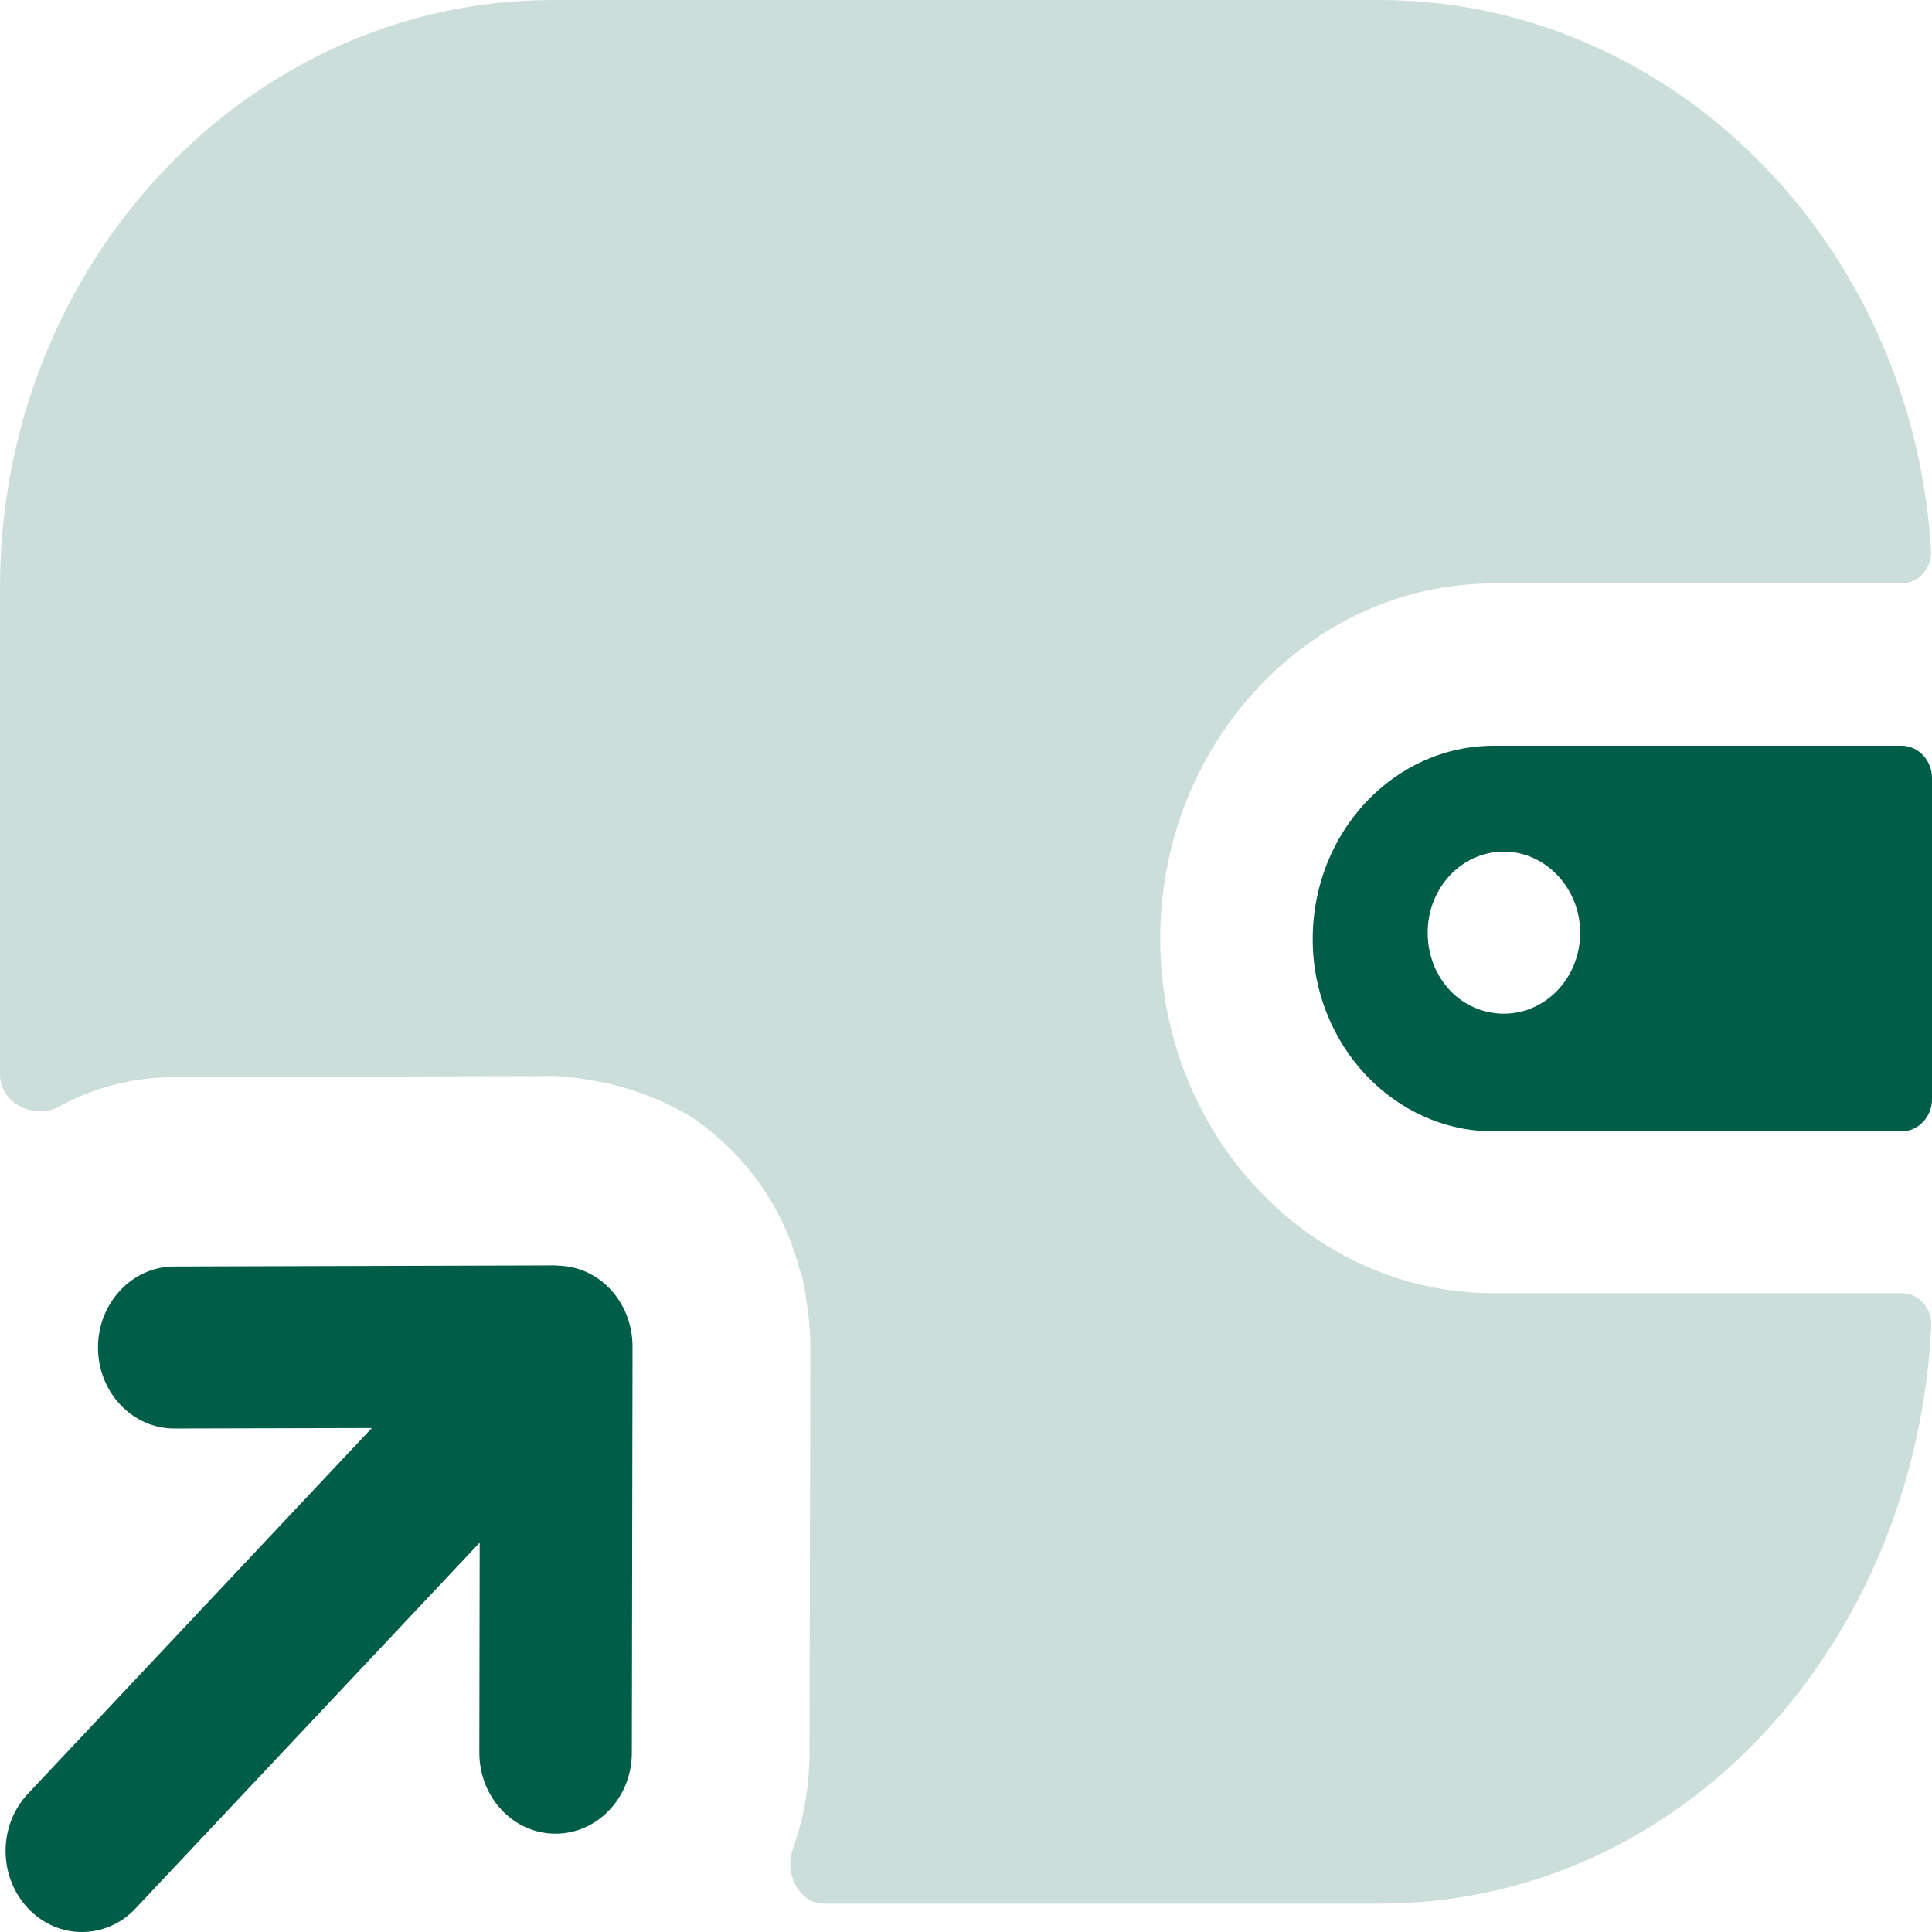
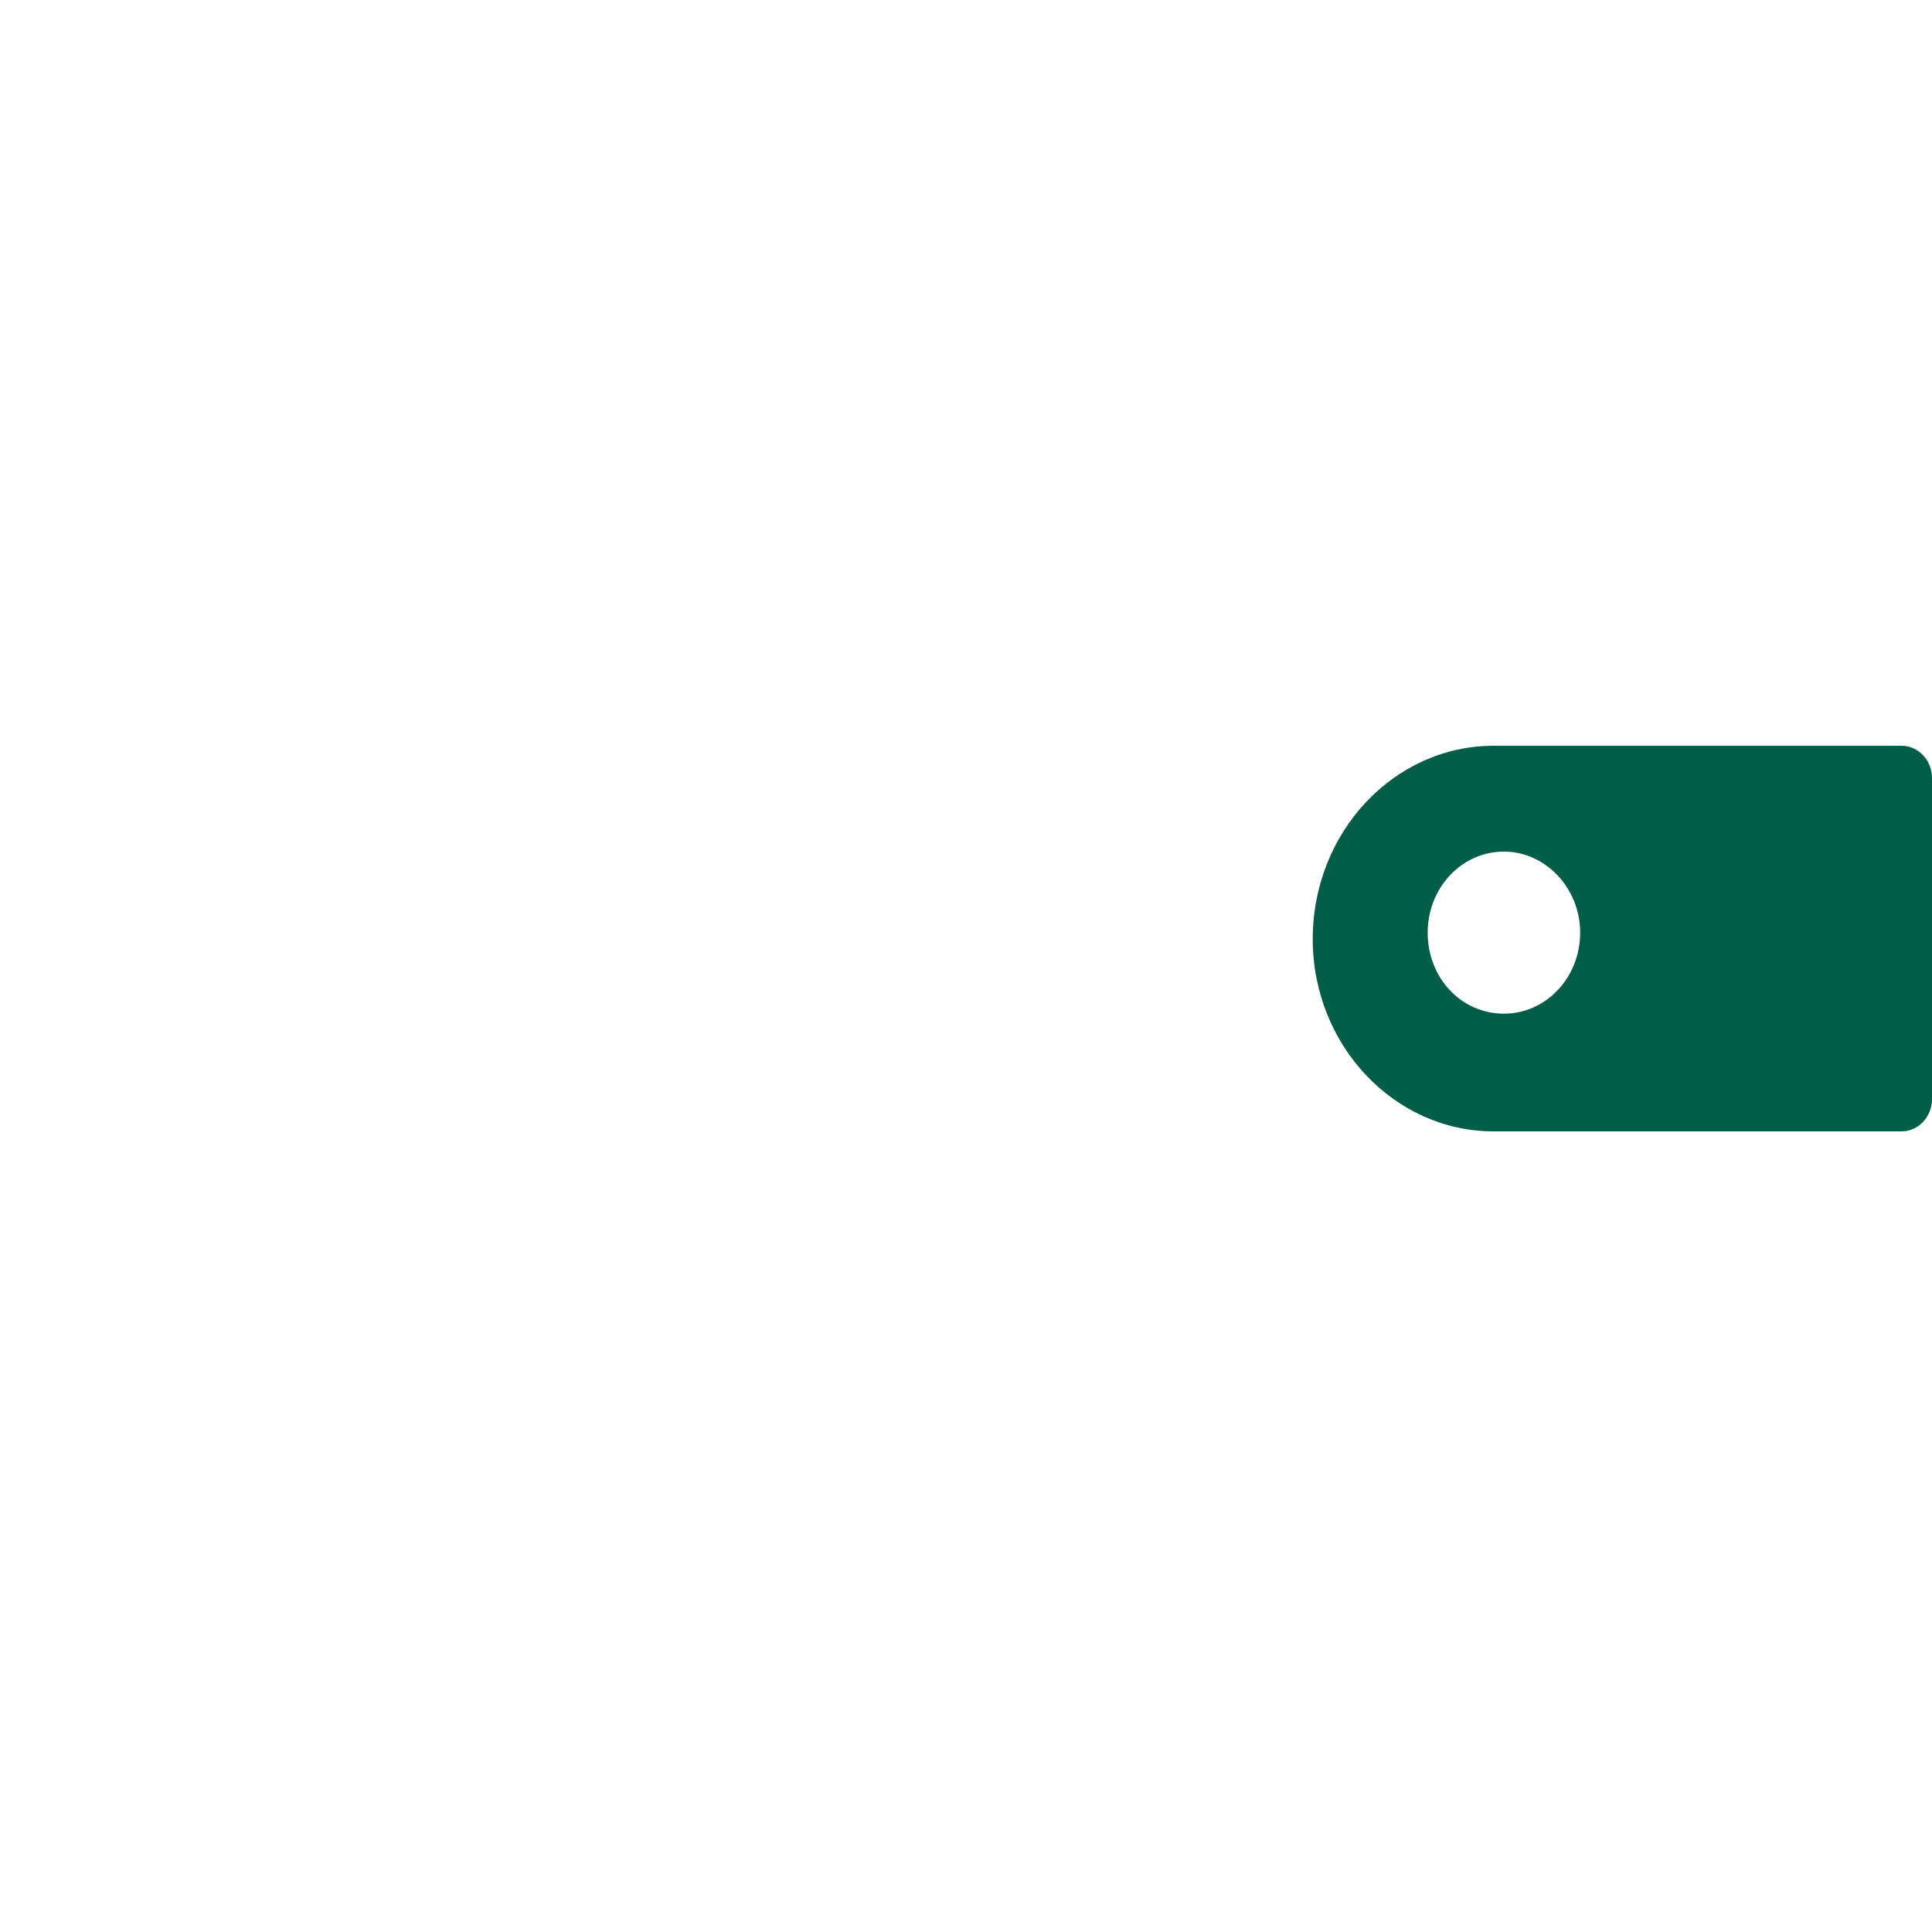
<svg xmlns="http://www.w3.org/2000/svg" fill="none" viewBox="0 0 28 28" height="28" width="28">
-   <path fill-opacity="0.2" fill="#005D47" d="M16.815 13.607C16.815 10.773 18.981 8.455 21.648 8.455H27.555C27.8 8.455 28 8.243 27.985 7.982C27.726 3.536 24.24 0 19.983 0H8.017C3.596 0 0 3.821 0 8.518V15.575C0 15.991 0.501 16.232 0.849 16.041C1.35 15.765 1.921 15.611 2.52 15.611L8.046 15.595H8.061C8.783 15.642 9.491 15.846 10.095 16.237C10.301 16.394 10.493 16.55 10.669 16.738C11.097 17.192 11.421 17.756 11.583 18.382C11.627 18.492 11.657 18.617 11.672 18.758C11.716 19.009 11.745 19.259 11.745 19.525L11.731 25.413C11.731 25.903 11.645 26.37 11.49 26.798C11.362 27.152 11.584 27.589 11.941 27.589H19.983C24.438 27.589 27.773 23.763 27.989 19.212C28.001 18.953 27.802 18.742 27.558 18.742H21.648C18.981 18.742 16.815 16.441 16.815 13.607Z" clip-rule="evenodd" fill-rule="evenodd" />
  <path fill="#005D47" d="M22.901 13.516C22.901 14.174 22.4 14.691 21.796 14.691C21.177 14.691 20.691 14.174 20.691 13.516C20.691 12.874 21.177 12.342 21.796 12.342C22.4 12.342 22.901 12.874 22.901 13.516ZM19.025 13.61C19.025 15.145 20.204 16.397 21.648 16.397H27.558C27.802 16.397 28 16.187 28 15.928V11.277C28 11.018 27.802 10.808 27.558 10.808H21.648C20.204 10.808 19.025 12.06 19.025 13.61Z" clip-rule="evenodd" fill-rule="evenodd" />
-   <path fill="#005D47" d="M9.085 19.069C9.03 18.926 8.949 18.795 8.845 18.684C8.74 18.572 8.616 18.486 8.482 18.428C8.352 18.372 8.215 18.345 8.078 18.342C8.072 18.342 8.068 18.339 8.062 18.339H8.059L2.524 18.355C1.912 18.356 1.42 18.884 1.42 19.532C1.422 20.179 1.917 20.703 2.525 20.703H2.528L5.389 20.696L0.405 25.996C-0.027 26.455 -0.027 27.197 0.405 27.655C0.621 27.886 0.903 28 1.186 28C1.469 28 1.753 27.886 1.968 27.655L6.952 22.357L6.947 25.398C6.945 26.047 7.439 26.574 8.049 26.575H8.052C8.66 26.575 9.156 26.051 9.157 25.404L9.167 19.517C9.167 19.365 9.139 19.211 9.085 19.069Z" clip-rule="evenodd" fill-rule="evenodd" />
</svg>